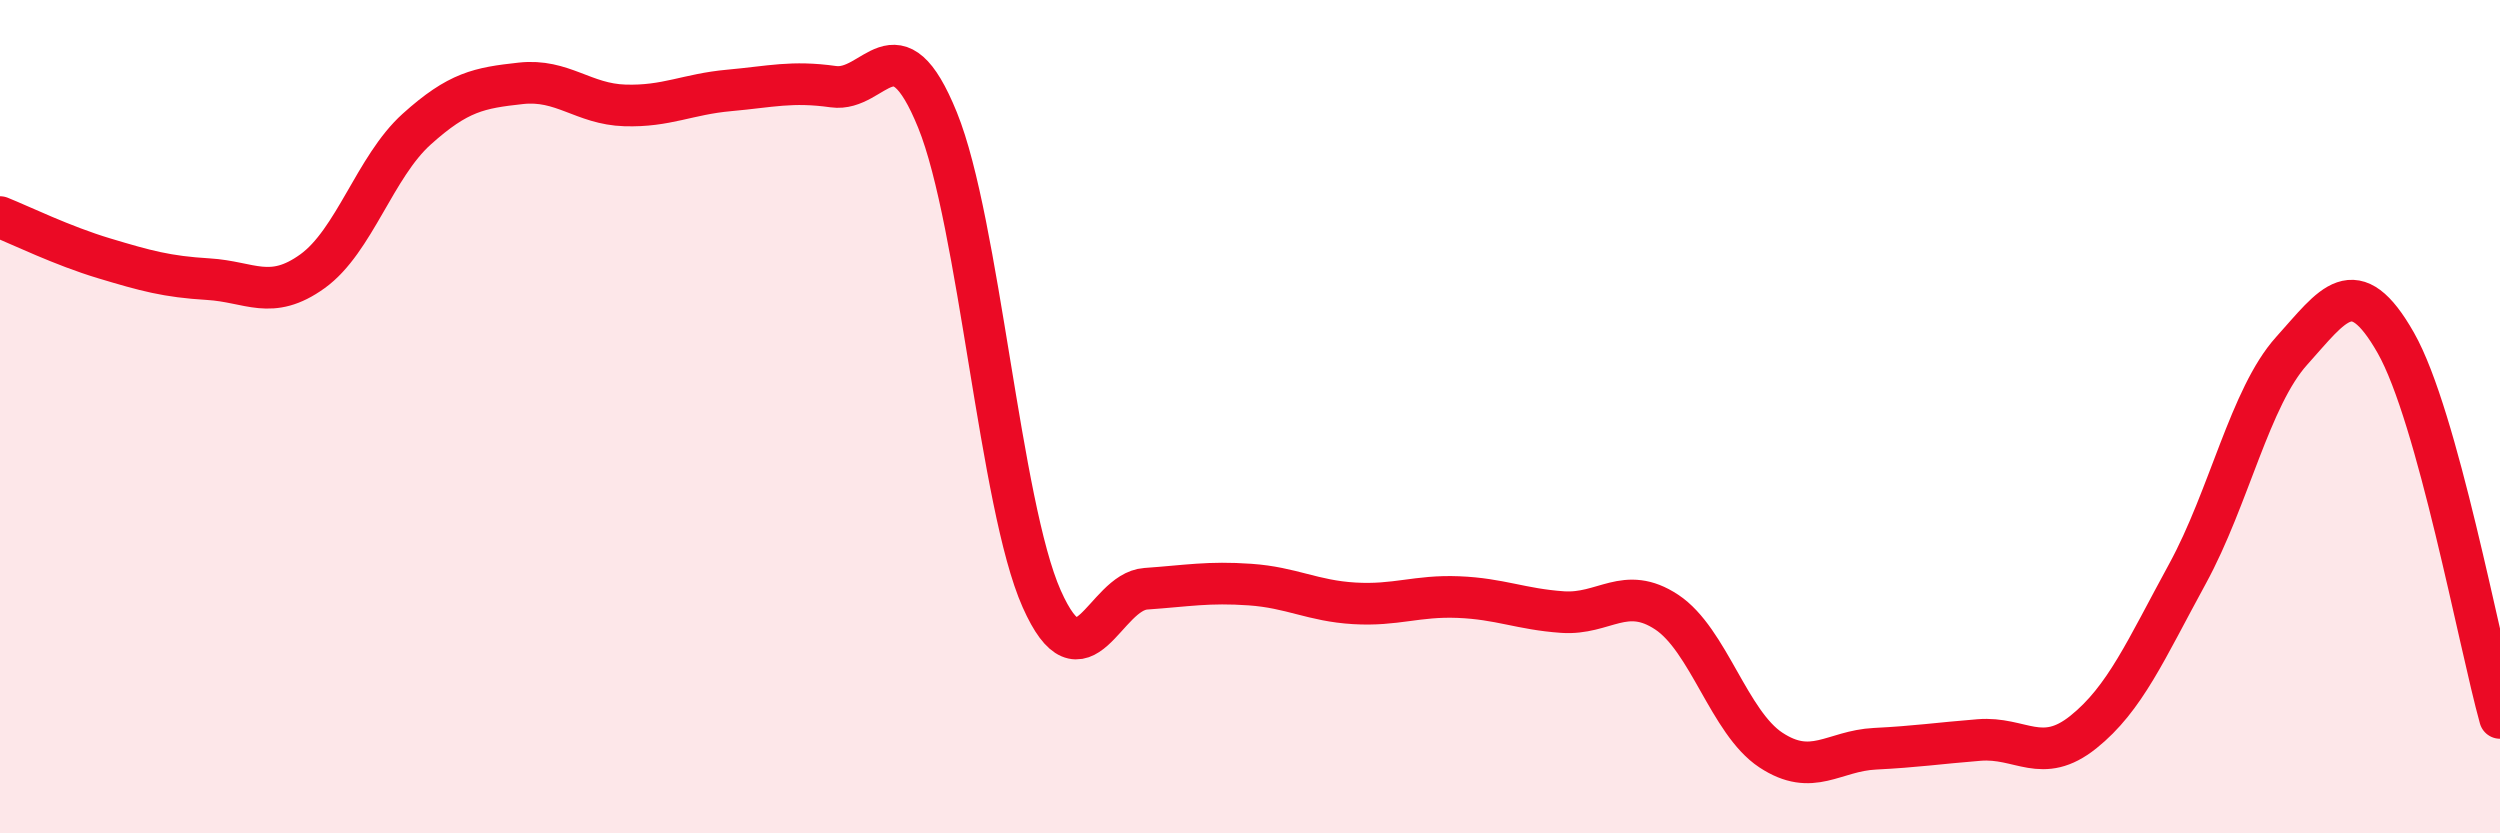
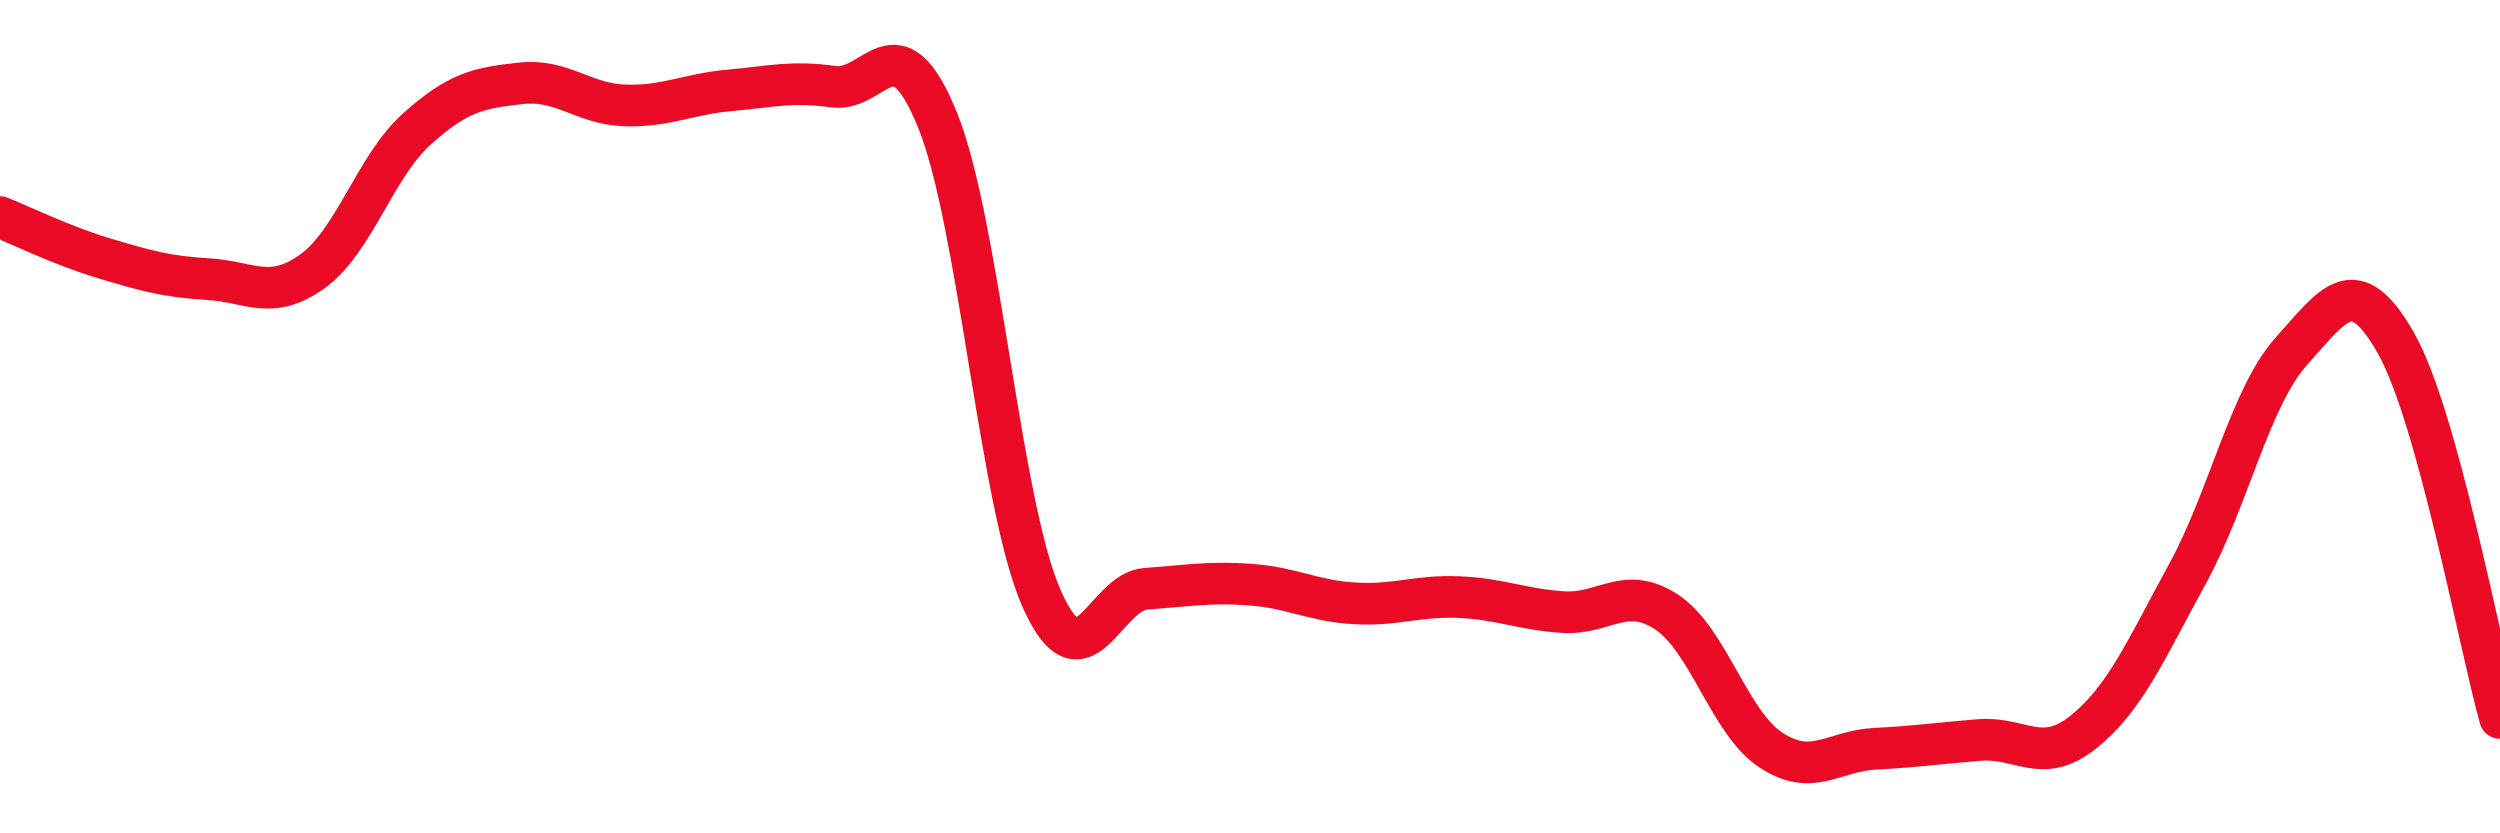
<svg xmlns="http://www.w3.org/2000/svg" width="60" height="20" viewBox="0 0 60 20">
-   <path d="M 0,5.21 C 0.5,5.41 1.5,5.9 2.5,6.2 C 3.5,6.5 4,6.64 5,6.7 C 6,6.76 6.5,7.23 7.5,6.51 C 8.5,5.79 9,4 10,3.1 C 11,2.2 11.5,2.11 12.5,2 C 13.5,1.89 14,2.5 15,2.53 C 16,2.56 16.5,2.26 17.5,2.17 C 18.5,2.08 19,1.94 20,2.08 C 21,2.22 21.5,0.42 22.5,2.88 C 23.5,5.34 24,12.12 25,14.37 C 26,16.62 26.5,14.2 27.5,14.13 C 28.5,14.06 29,13.96 30,14.03 C 31,14.1 31.5,14.42 32.5,14.48 C 33.5,14.54 34,14.29 35,14.33 C 36,14.37 36.5,14.62 37.5,14.69 C 38.5,14.76 39,14.03 40,14.69 C 41,15.35 41.5,17.34 42.5,18 C 43.5,18.66 44,18.02 45,17.97 C 46,17.92 46.5,17.84 47.5,17.76 C 48.5,17.68 49,18.37 50,17.57 C 51,16.77 51.5,15.6 52.5,13.77 C 53.5,11.94 54,9.53 55,8.42 C 56,7.31 56.5,6.47 57.5,8.23 C 58.5,9.99 59.5,15.43 60,17.23L60 20L0 20Z" fill="#EB0A25" opacity="0.1" stroke-linecap="round" stroke-linejoin="round" />
  <path d="M 0,5.21 C 0.5,5.41 1.5,5.9 2.5,6.2 C 3.5,6.5 4,6.64 5,6.7 C 6,6.76 6.5,7.23 7.5,6.51 C 8.5,5.79 9,4 10,3.1 C 11,2.2 11.5,2.11 12.5,2 C 13.5,1.89 14,2.5 15,2.53 C 16,2.56 16.5,2.26 17.5,2.17 C 18.5,2.08 19,1.94 20,2.08 C 21,2.22 21.5,0.42 22.5,2.88 C 23.5,5.34 24,12.12 25,14.37 C 26,16.62 26.5,14.2 27.5,14.13 C 28.5,14.06 29,13.96 30,14.03 C 31,14.1 31.5,14.42 32.5,14.48 C 33.5,14.54 34,14.29 35,14.33 C 36,14.37 36.5,14.62 37.5,14.69 C 38.5,14.76 39,14.03 40,14.69 C 41,15.35 41.5,17.34 42.5,18 C 43.5,18.66 44,18.02 45,17.97 C 46,17.92 46.5,17.84 47.5,17.76 C 48.5,17.68 49,18.37 50,17.57 C 51,16.77 51.5,15.6 52.5,13.77 C 53.5,11.94 54,9.53 55,8.42 C 56,7.31 56.5,6.47 57.5,8.23 C 58.5,9.99 59.5,15.43 60,17.23" stroke="#EB0A25" stroke-width="1" fill="none" stroke-linecap="round" stroke-linejoin="round" />
</svg>